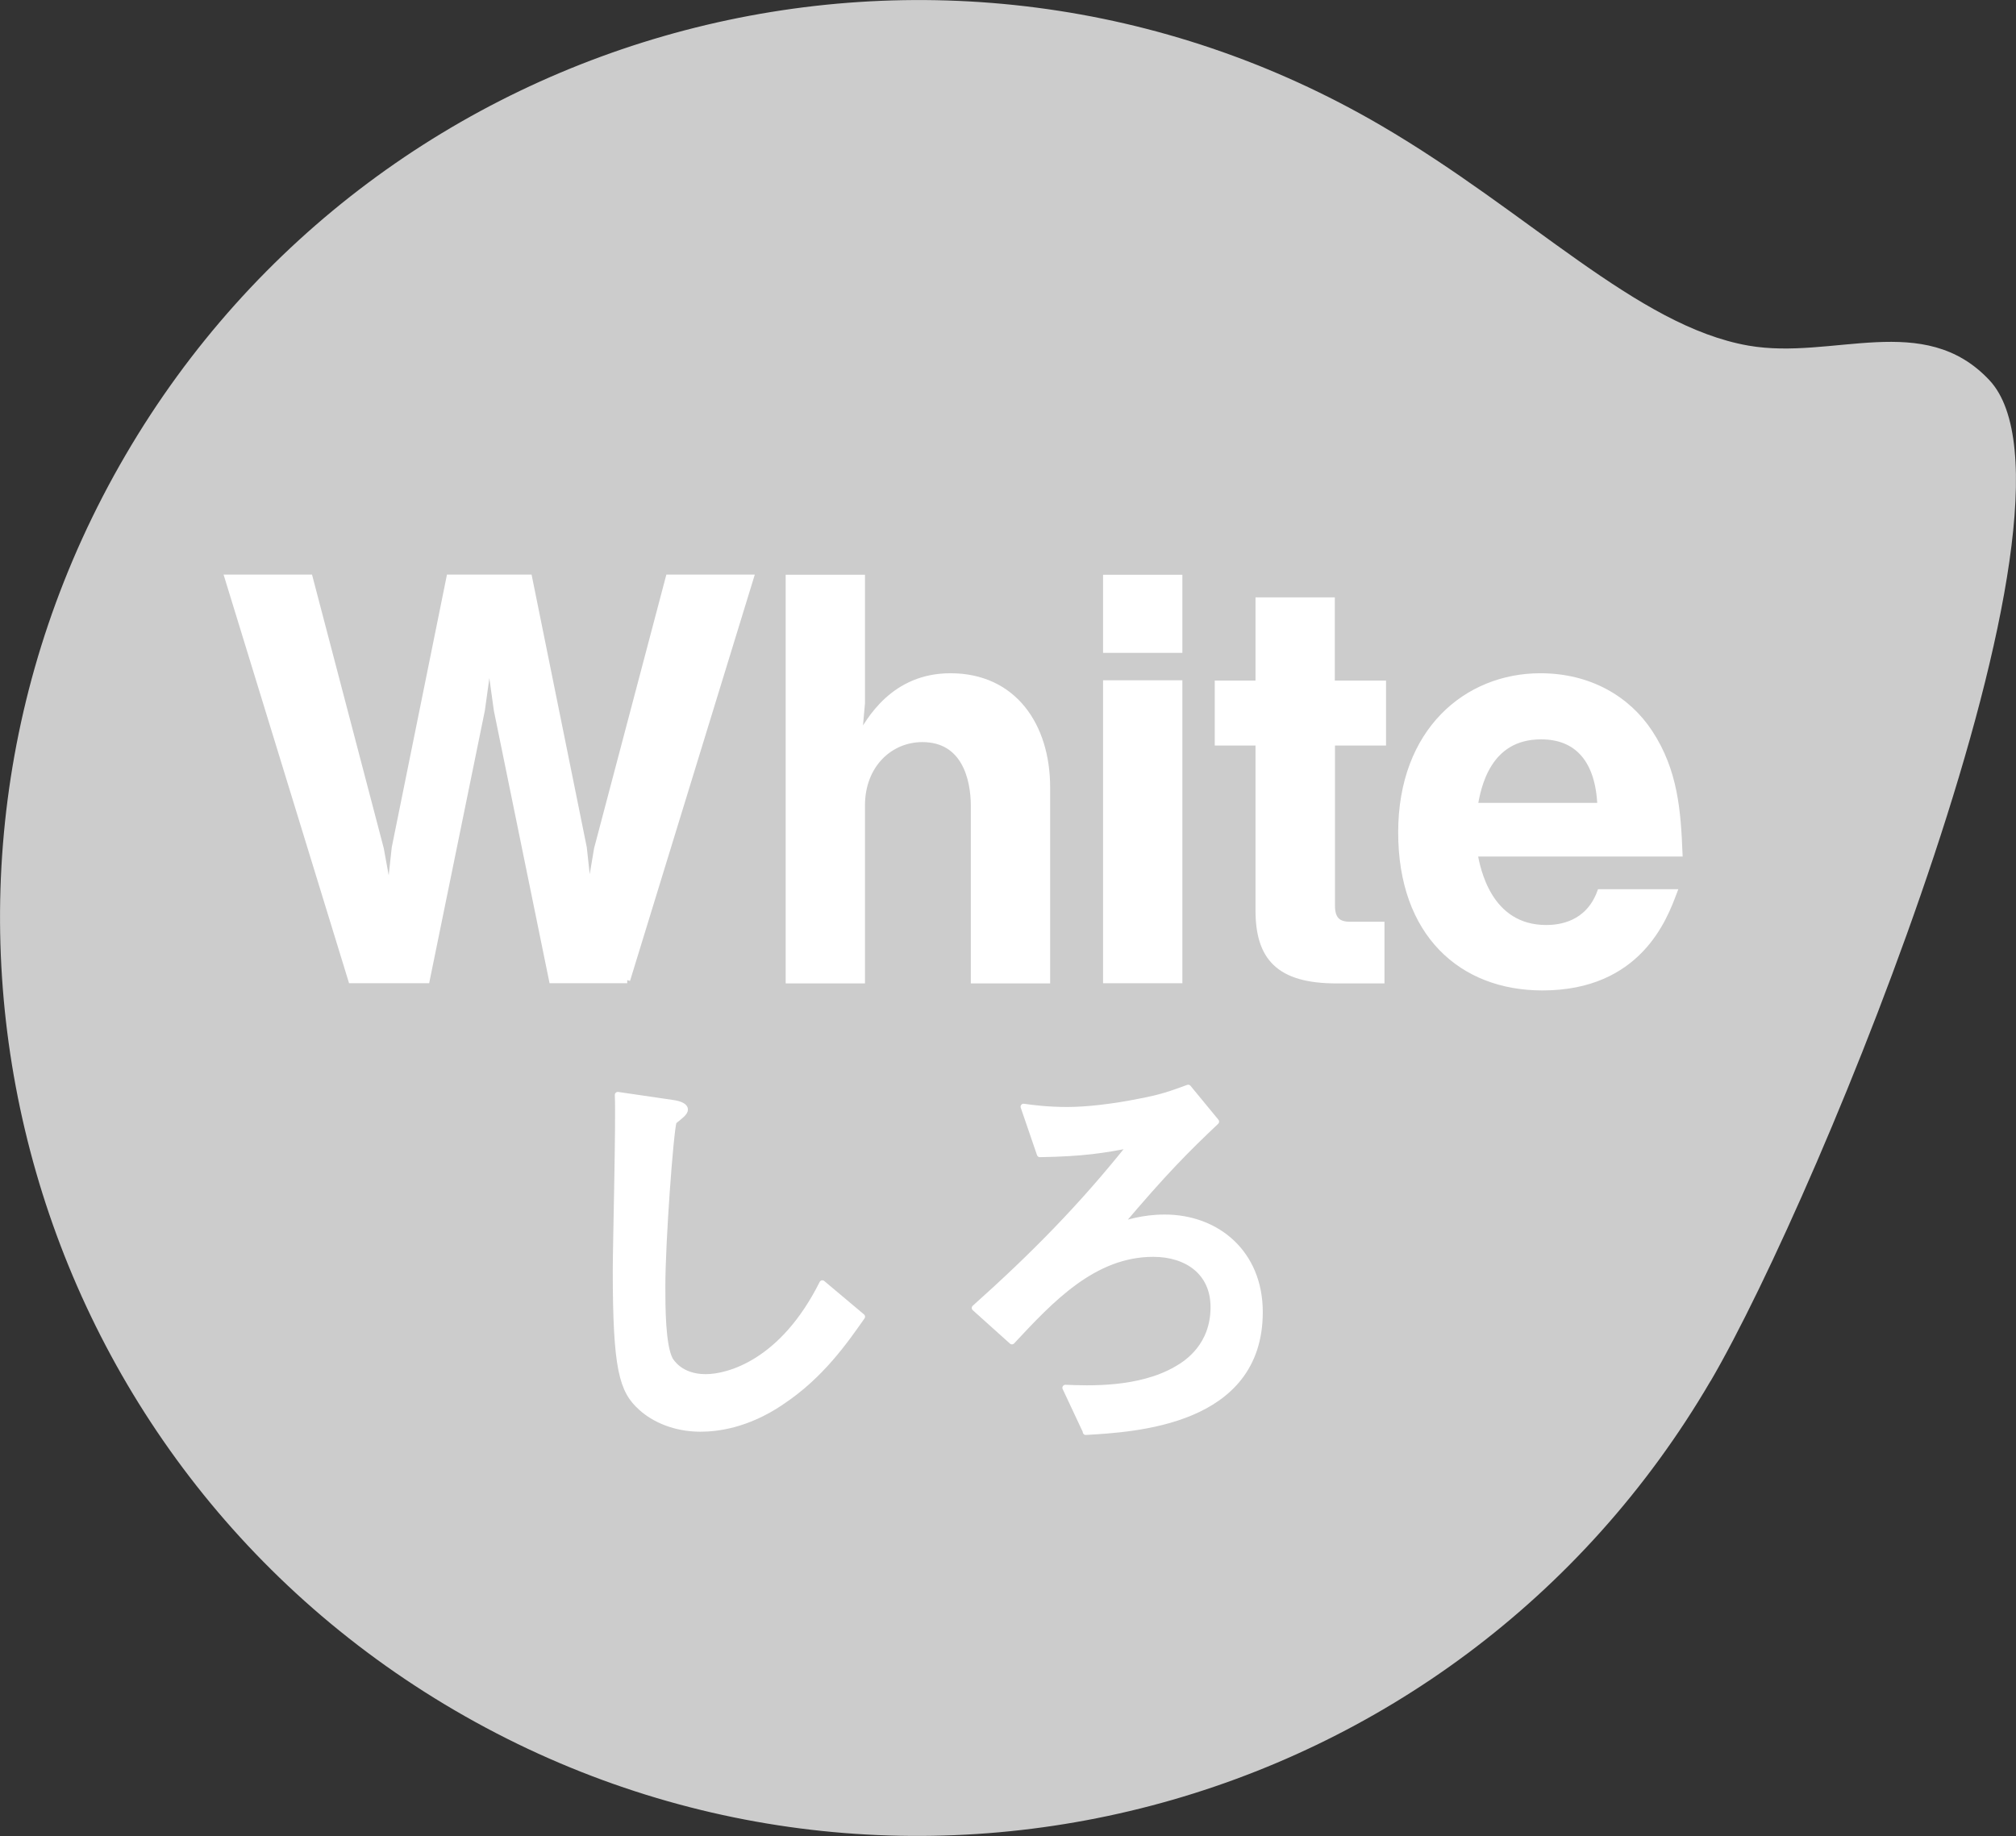
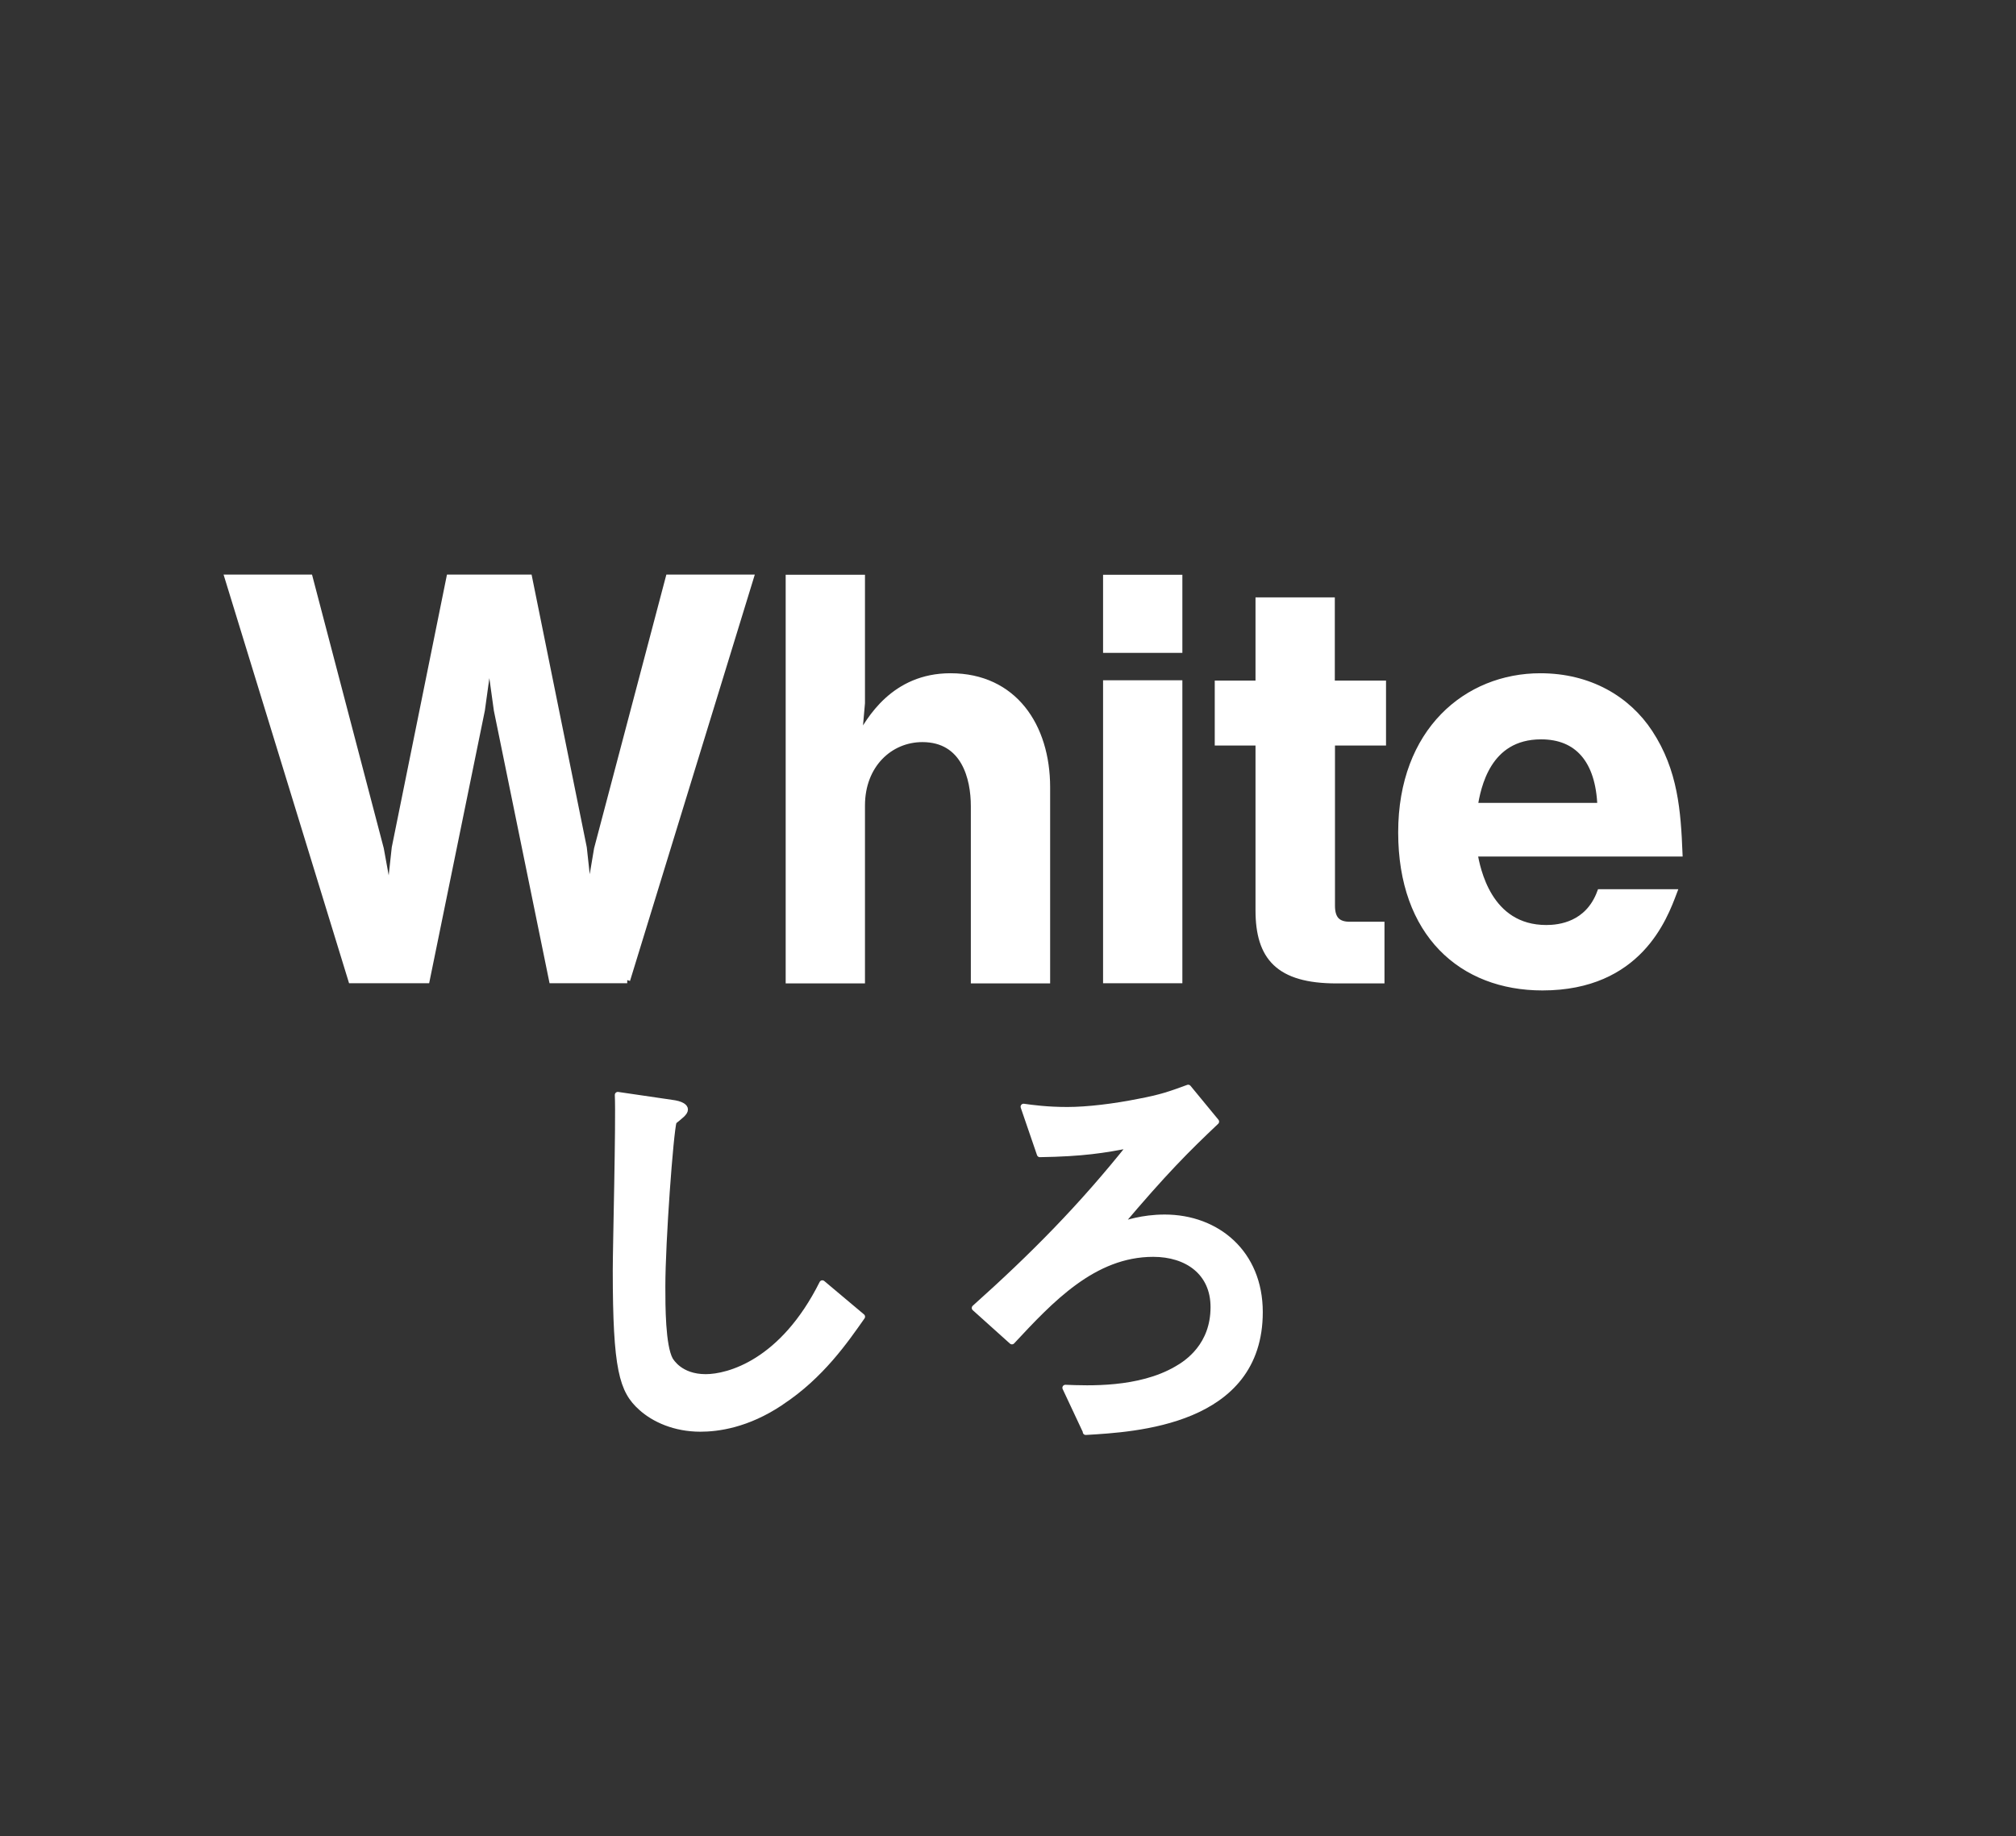
<svg xmlns="http://www.w3.org/2000/svg" id="_レイヤー_2" data-name="レイヤー 2" viewBox="0 0 117.7 107.2">
  <rect x="0" y="0" width="117.7" height="107.2" fill="#333333" stroke="none" />
  <defs>
    <style>
      .cls-1 {
        stroke-linecap: round;
        stroke-linejoin: round;
        stroke-width: .35px;
      }

      .cls-1, .cls-2 {
        fill: #fff;
        stroke: #fff;
      }

      .cls-2 {
        stroke-width: .38px;
      }

      .cls-3 {
        fill: #ccc;
      }
    </style>
  </defs>
  <g id="desing">
    <g>
-       <path class="cls-3" d="M99.87,80.63c-14.93,25.56-47.75,34.17-73.31,19.24C1.01,84.95-7.6,52.12,7.33,26.57,22.25,1.01,55.08-7.6,80.63,7.33c8.68,5.07,14.93,11.71,21.45,12.85,4.94.86,10.23-2.06,14.06,2.01,6.67,7.09-9.84,47.45-16.27,58.45Z" />
      <g>
        <g>
          <path class="cls-2" d="M36.62,57.22h-4.38l-3.22-15.76-.45-3.25-.45,3.25-3.22,15.76h-4.38l-7.21-23.48h4.76l4.15,15.83.52,2.86.32-2.93,3.19-15.76h4.63l3.19,15.76.32,2.93.48-2.86,4.18-15.83h4.76l-7.21,23.48Z" />
          <path class="cls-2" d="M56.87,57.22v-10.16c0-1.61-.55-3.92-3.02-3.92-1.9,0-3.54,1.51-3.54,3.89v10.2h-4.25v-23.48h4.25v7.3l-.19,2.15c.64-1.19,2.09-3.7,5.37-3.7,3.7,0,5.63,2.9,5.63,6.47v11.26h-4.25Z" />
          <path class="cls-2" d="M64.59,37.93v-4.18h4.25v4.18h-4.25ZM64.59,57.22v-17.31h4.25v17.31h-4.25Z" />
          <path class="cls-2" d="M77.75,43.33v9.55c0,.77.32,1.13,1.06,1.13h1.83v3.22h-2.61c-3.38,0-4.54-1.35-4.54-4.08v-9.81h-2.38v-3.41h2.38v-4.86h4.25v4.86h2.99v3.41h-2.99Z" />
          <path class="cls-2" d="M86.07,49.83c.16.87.8,4.37,4.21,4.37.77,0,2.44-.19,3.15-2.09h4.28c-.55,1.45-2.03,5.53-7.66,5.53-4.7,0-8.23-3.12-8.23-9.04s3.83-9.1,8.11-9.1c2.86,0,5.08,1.32,6.37,3.28,1.48,2.25,1.64,4.6,1.74,7.04h-11.97ZM89.97,42.98c-3.15,0-3.7,2.99-3.89,4.09h7.37c-.1-2.7-1.35-4.09-3.47-4.09Z" />
        </g>
        <g>
          <path class="cls-1" d="M45.59,81.88c-1.98,1.33-3.71,1.54-4.7,1.54-1.49,0-2.7-.55-3.45-1.23-1.11-.99-1.49-2.22-1.49-8.01,0-1.47.19-8.64.12-10.25l3.14.46c.57.07.78.24.78.39,0,.19-.28.39-.66.7-.19.63-.66,7-.66,9.65,0,1.11,0,3.45.45,4.27.05.07.57,1.01,2.08,1.01,1.32,0,4.49-.84,6.81-5.48l2.32,1.95c-.97,1.38-2.39,3.45-4.73,4.99Z" />
          <path class="cls-1" d="M63.41,83.61l-1.21-2.58c1.32.05,4.3.19,6.5-1.09.64-.36,2.15-1.38,2.15-3.62,0-2.03-1.54-3.11-3.52-3.11-3.5,0-6,2.7-8.25,5.11l-2.17-1.95c3.4-3.04,6.24-5.91,9.12-9.53-1.56.31-2.81.51-5.32.55l-.95-2.77c.5.07,1.37.19,2.55.19s2.74-.19,4.18-.48c1.28-.24,1.82-.43,2.88-.82l1.63,1.98c-1.73,1.64-3,2.9-5.67,6.06.4-.12,1.35-.46,2.67-.46,3.05,0,5.55,2.07,5.55,5.52,0,6.47-7.33,6.83-10.16,7Z" />
        </g>
      </g>
    </g>
  </g>
</svg>